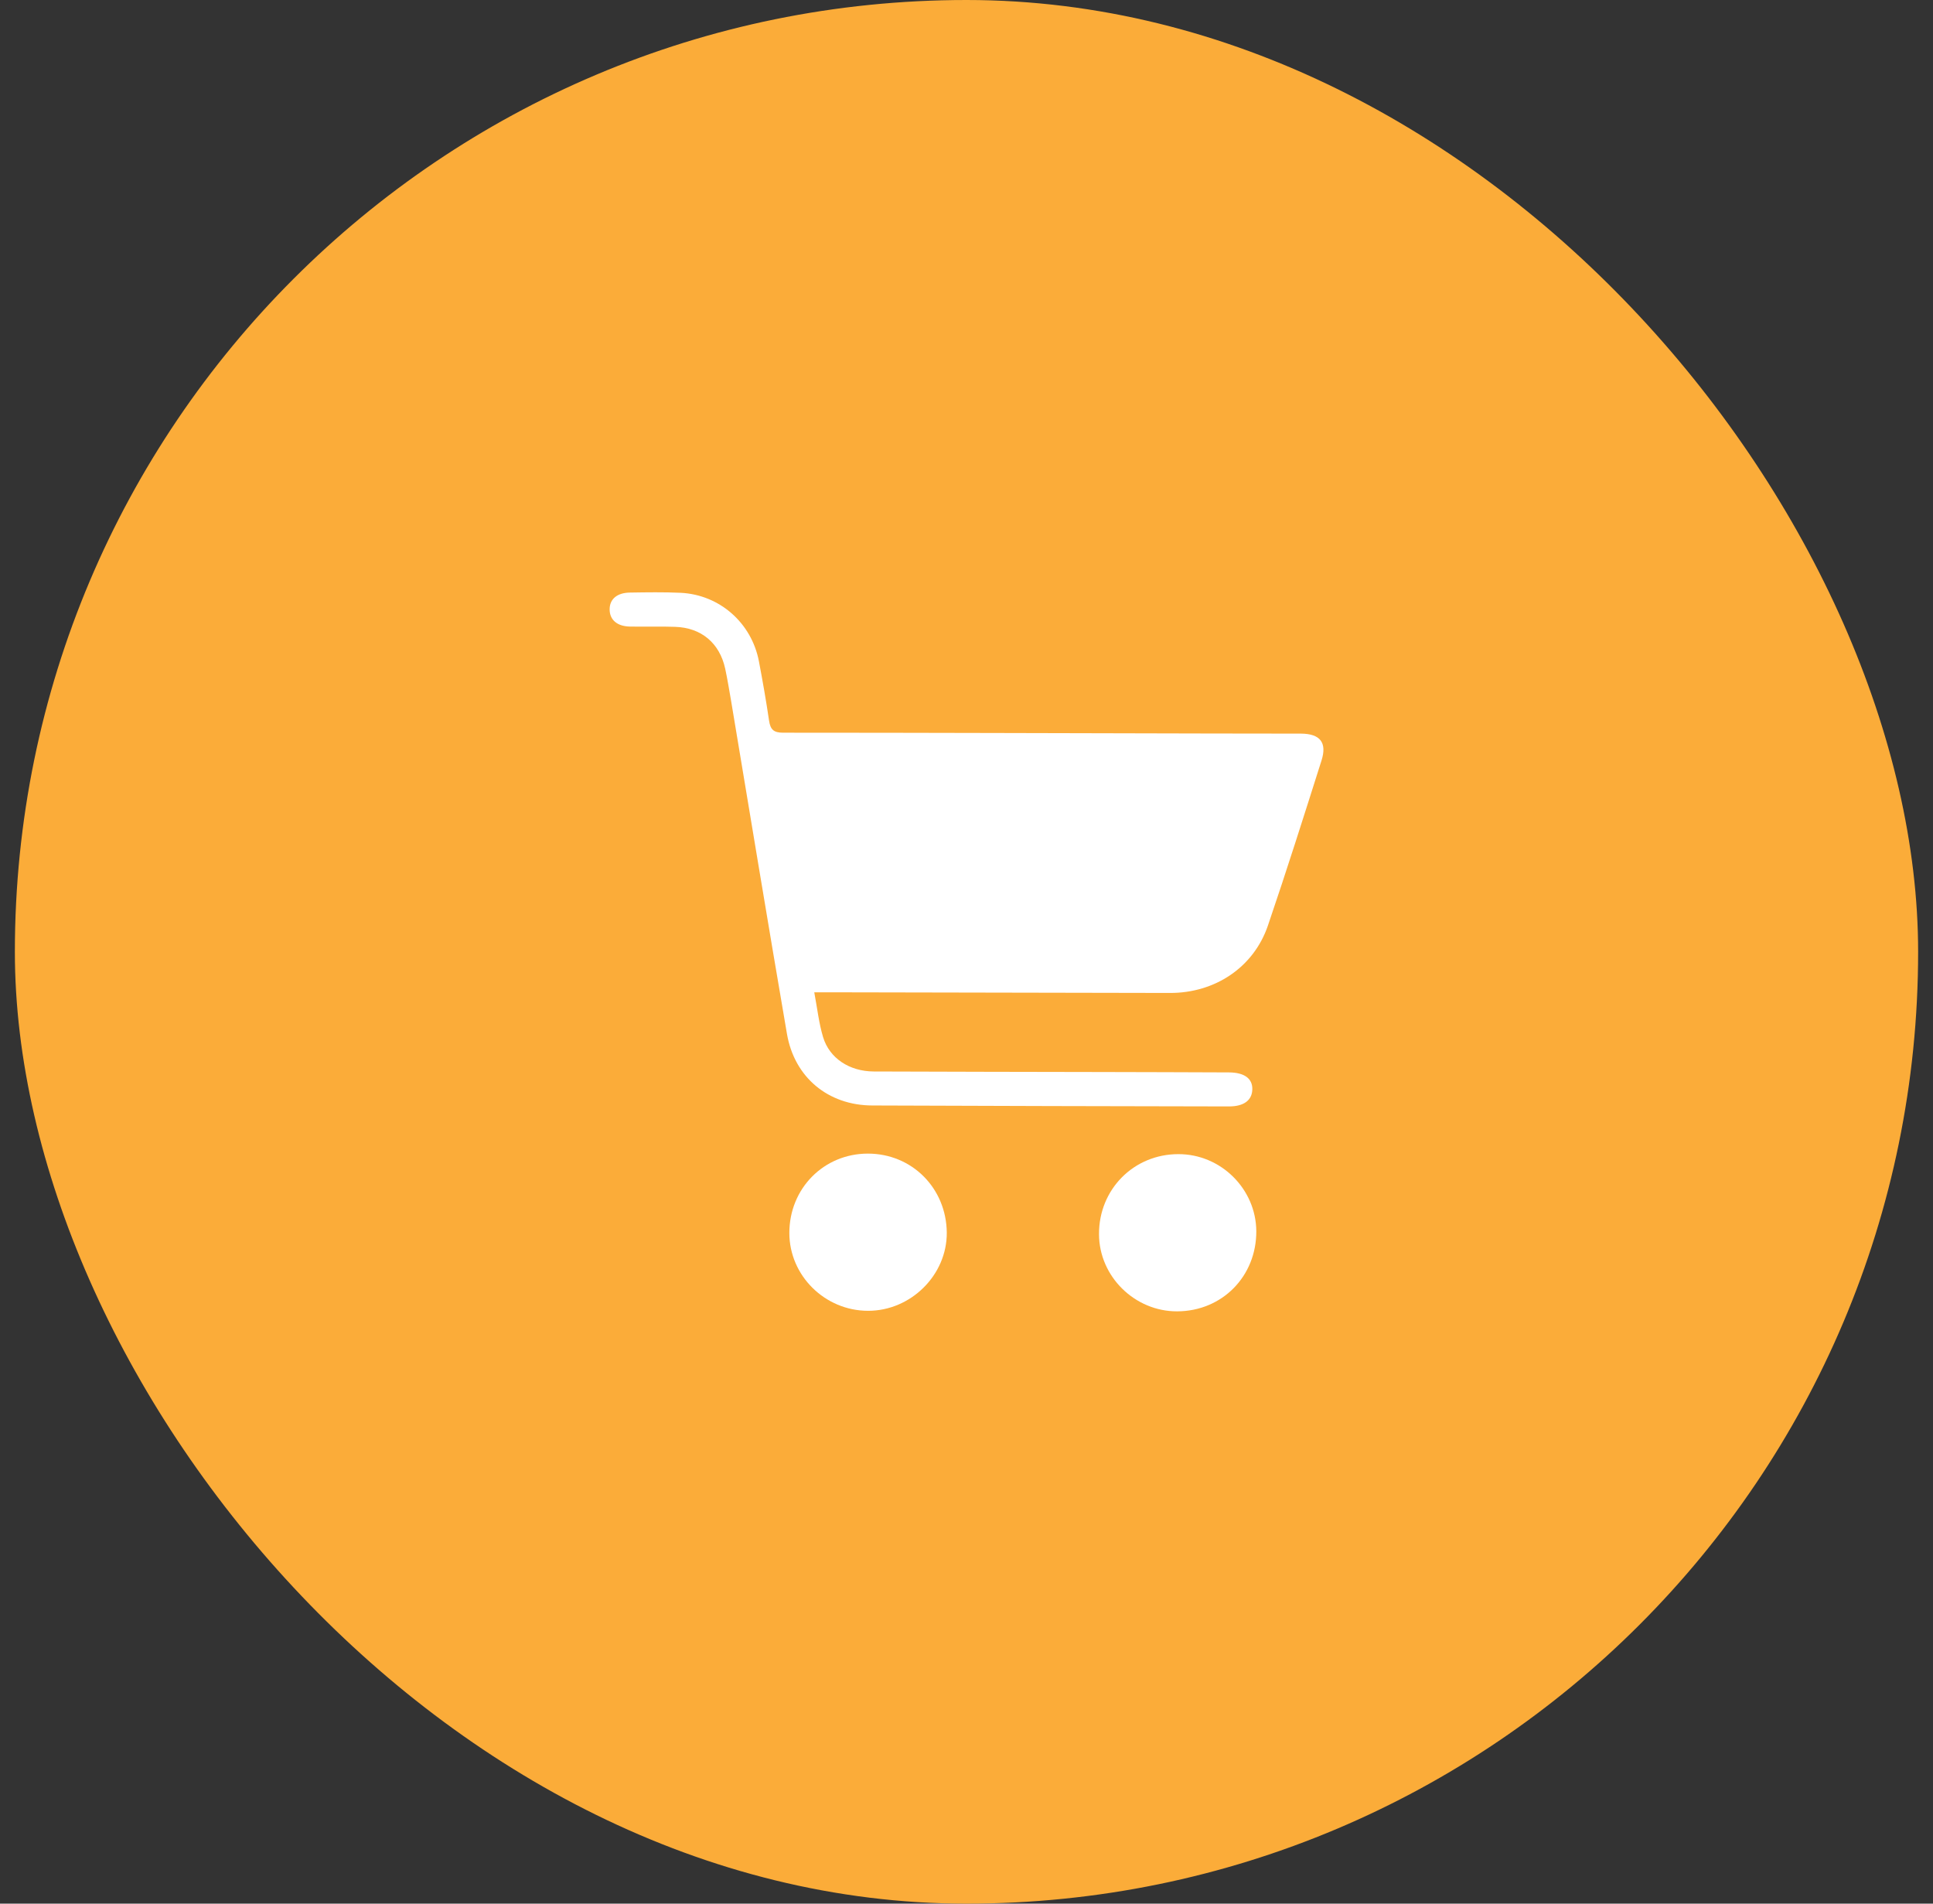
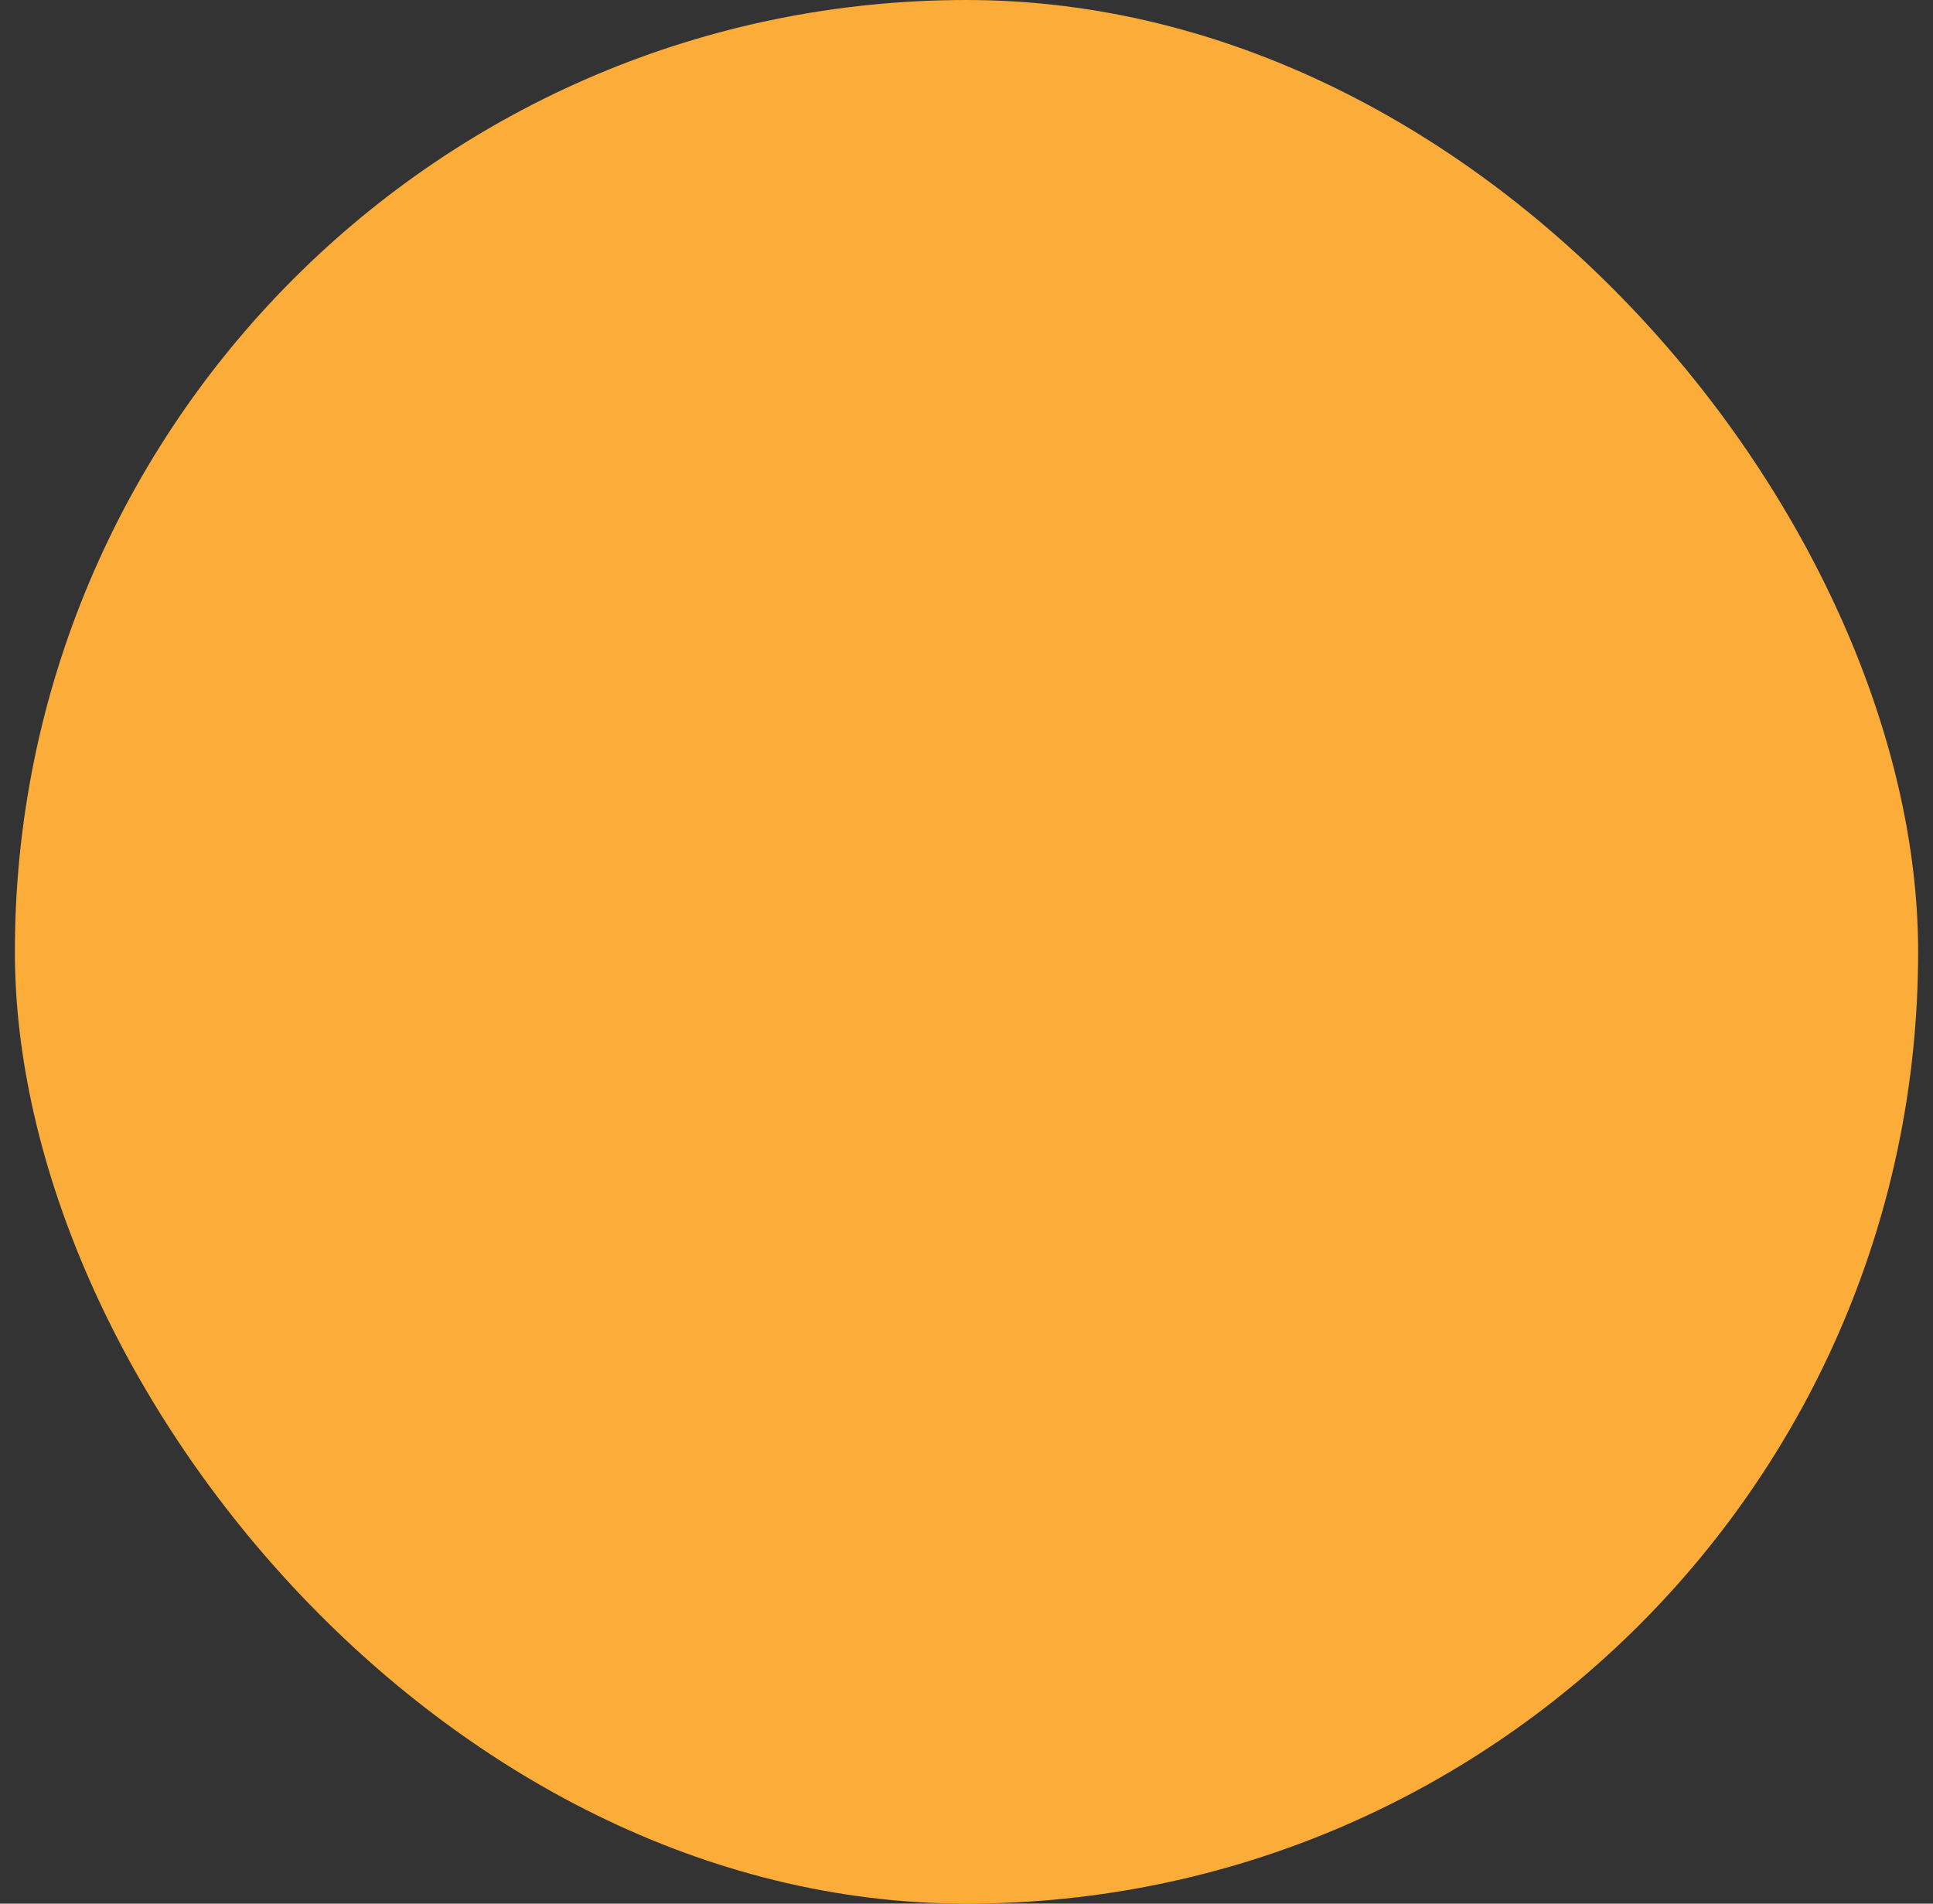
<svg xmlns="http://www.w3.org/2000/svg" width="65" height="64" viewBox="0 0 65 64" fill="none">
  <rect x="0" y="0" width="65" height="64" fill="#333333" stroke="none" />
  <rect x="0.5" width="64" height="64" rx="32" fill="#FBAC39" />
  <g clip-path="url(#clip0_1_653)">
    <path d="M27.381 33.361C27.484 33.912 27.538 34.405 27.677 34.867C27.892 35.579 28.564 36.019 29.38 36.023C31.94 36.032 34.499 36.037 37.054 36.041C38.48 36.046 39.905 36.046 41.331 36.054C41.846 36.059 42.12 36.261 42.111 36.624C42.102 36.991 41.828 37.198 41.326 37.198C37.328 37.189 33.329 37.184 29.331 37.166C27.852 37.162 26.713 36.225 26.462 34.755C25.821 31.025 25.207 27.291 24.584 23.561C24.521 23.203 24.463 22.84 24.386 22.481C24.198 21.62 23.584 21.101 22.697 21.074C22.19 21.056 21.683 21.074 21.181 21.065C20.747 21.056 20.5 20.836 20.5 20.486C20.5 20.141 20.751 19.926 21.19 19.922C21.76 19.913 22.324 19.904 22.894 19.93C24.203 19.998 25.274 20.944 25.52 22.235C25.646 22.898 25.763 23.561 25.861 24.229C25.906 24.53 26.018 24.633 26.332 24.633C31.11 24.633 35.893 24.651 40.672 24.66C41.698 24.664 42.725 24.66 43.751 24.664C44.392 24.669 44.63 24.965 44.437 25.57C43.85 27.421 43.263 29.277 42.635 31.119C42.156 32.522 40.856 33.387 39.34 33.383C35.557 33.378 31.774 33.37 27.986 33.361C27.802 33.361 27.627 33.361 27.381 33.361Z" fill="white" />
    <path d="M29.192 44.069C27.739 44.069 26.543 42.886 26.543 41.452C26.543 39.954 27.703 38.784 29.183 38.784C30.666 38.784 31.823 39.945 31.837 41.443C31.845 42.864 30.631 44.069 29.192 44.069Z" fill="white" />
-     <path d="M39.583 44.087C38.157 44.092 36.96 42.913 36.956 41.496C36.947 39.99 38.121 38.802 39.623 38.802C41.053 38.798 42.236 39.972 42.245 41.393C42.25 42.913 41.093 44.083 39.583 44.087Z" fill="white" />
  </g>
  <defs>
    <clipPath id="clip0_1_653">
-       <rect width="24" height="24.175" fill="white" transform="translate(20.5 19.913)" />
-     </clipPath>
+       </clipPath>
  </defs>
</svg>